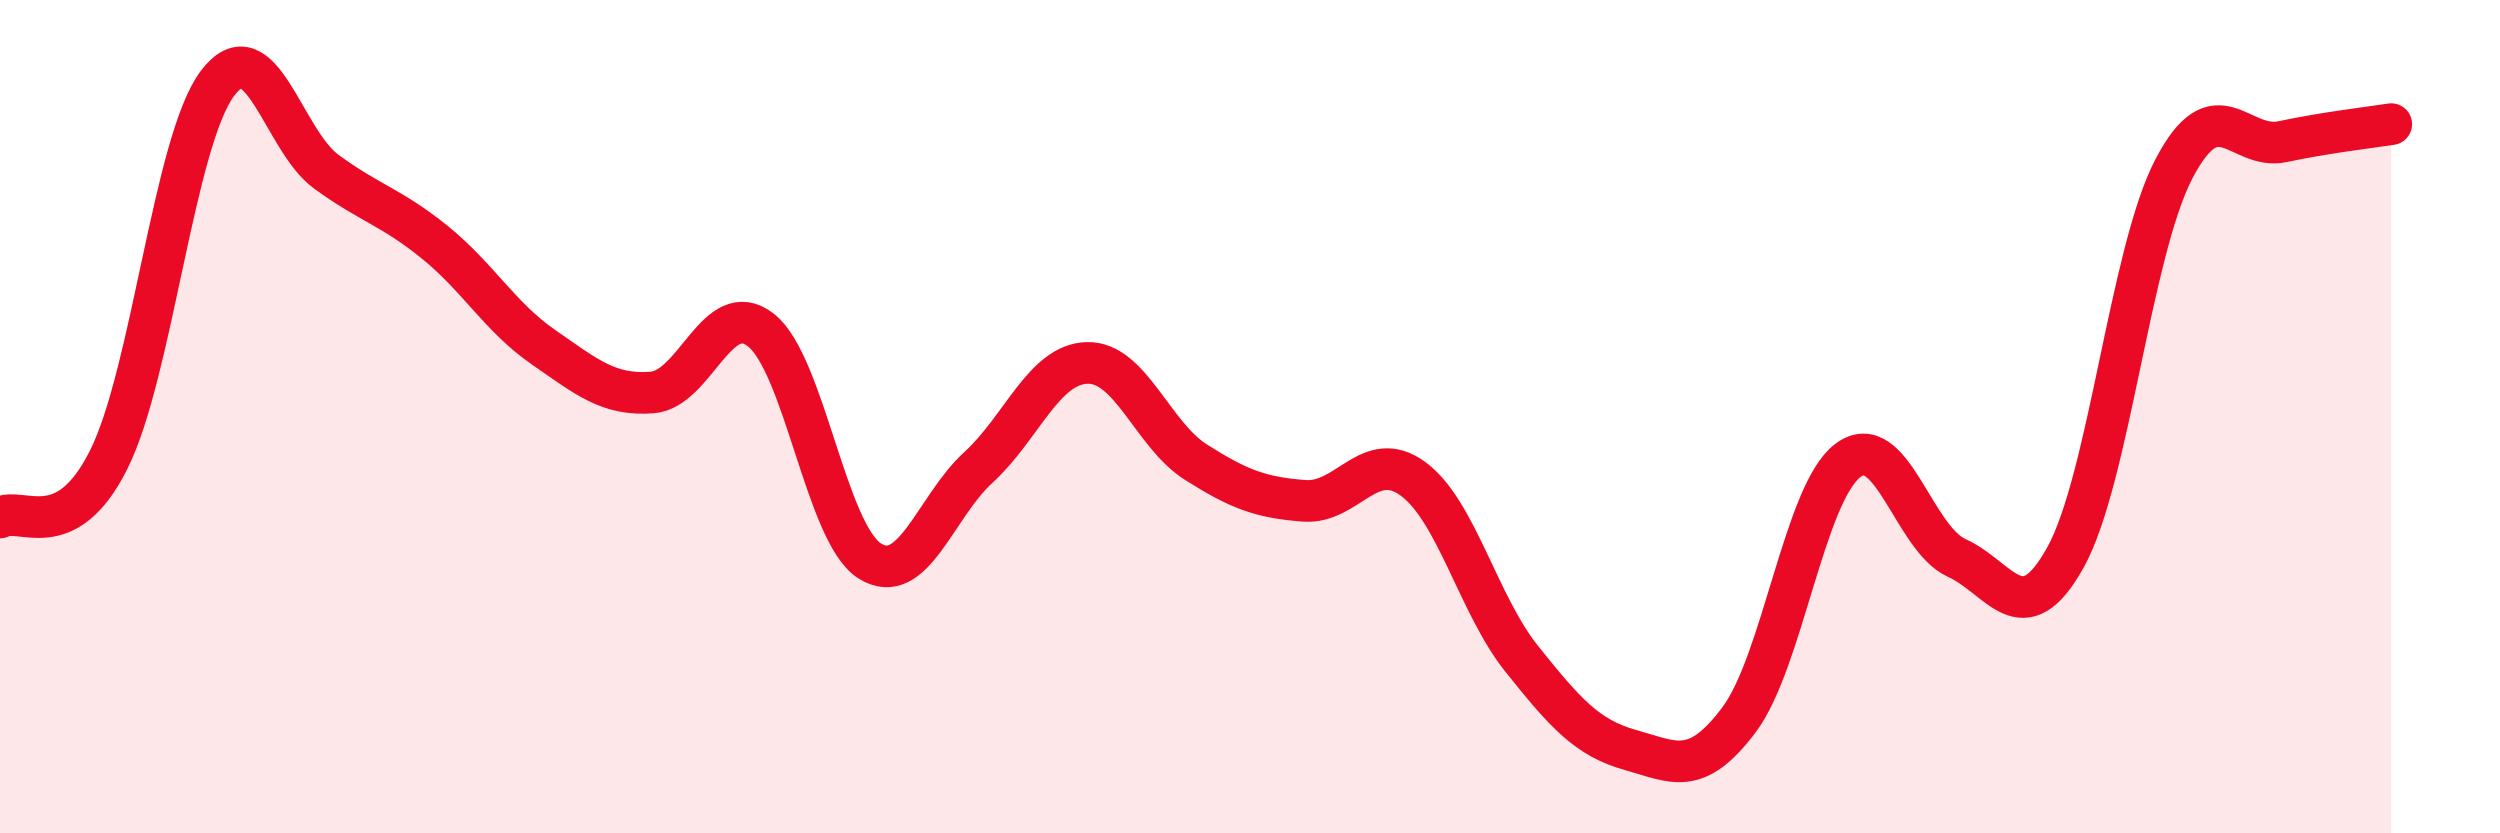
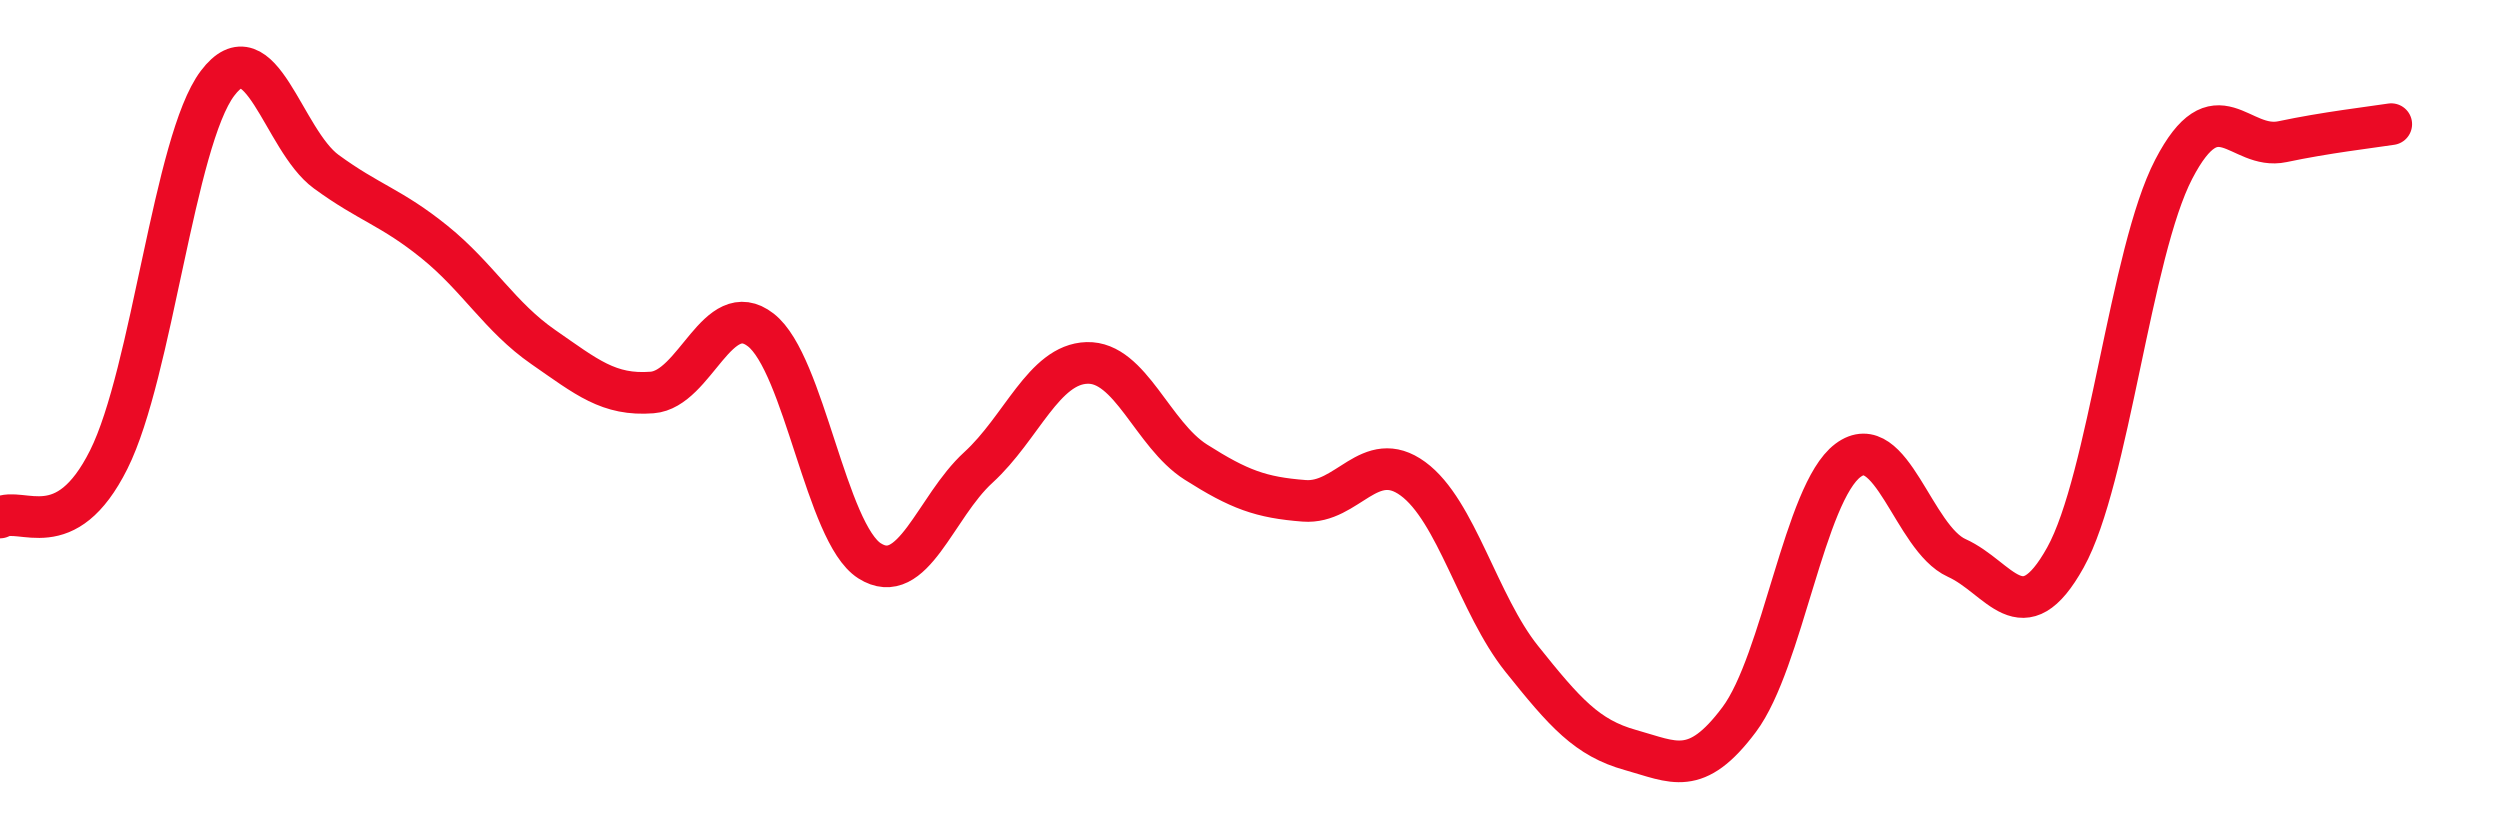
<svg xmlns="http://www.w3.org/2000/svg" width="60" height="20" viewBox="0 0 60 20">
-   <path d="M 0,12.42 C 0.52,12.14 1.57,13.11 2.61,11.03 C 3.65,8.95 4.18,3.38 5.22,2 C 6.26,0.62 6.79,3.36 7.83,4.12 C 8.87,4.88 9.39,4.97 10.43,5.81 C 11.47,6.65 12,7.61 13.04,8.33 C 14.08,9.05 14.61,9.5 15.65,9.42 C 16.69,9.34 17.22,7.11 18.26,7.92 C 19.3,8.73 19.83,12.8 20.87,13.46 C 21.91,14.12 22.44,12.17 23.48,11.22 C 24.52,10.27 25.05,8.74 26.09,8.71 C 27.13,8.68 27.66,10.43 28.7,11.09 C 29.74,11.75 30.26,11.94 31.3,12.02 C 32.34,12.1 32.87,10.73 33.91,11.49 C 34.95,12.25 35.48,14.51 36.52,15.81 C 37.56,17.11 38.09,17.71 39.13,18 C 40.17,18.29 40.7,18.66 41.74,17.27 C 42.78,15.88 43.31,11.83 44.35,11.05 C 45.39,10.27 45.92,12.92 46.96,13.39 C 48,13.86 48.53,15.25 49.57,13.38 C 50.61,11.51 51.13,6.06 52.17,4.06 C 53.21,2.06 53.74,3.62 54.78,3.4 C 55.82,3.18 56.87,3.06 57.39,2.98L57.39 20L0 20Z" fill="#EB0A25" opacity="0.1" stroke-linecap="round" stroke-linejoin="round" />
  <path d="M 0,12.42 C 0.52,12.14 1.57,13.11 2.61,11.03 C 3.65,8.95 4.18,3.38 5.22,2 C 6.26,0.62 6.79,3.36 7.83,4.12 C 8.87,4.88 9.39,4.97 10.43,5.81 C 11.47,6.65 12,7.61 13.04,8.33 C 14.08,9.05 14.61,9.5 15.65,9.42 C 16.69,9.34 17.22,7.11 18.26,7.92 C 19.3,8.73 19.83,12.8 20.87,13.46 C 21.91,14.12 22.44,12.17 23.48,11.22 C 24.52,10.27 25.05,8.74 26.09,8.71 C 27.13,8.68 27.66,10.43 28.7,11.09 C 29.74,11.75 30.26,11.94 31.3,12.02 C 32.34,12.1 32.87,10.73 33.91,11.49 C 34.95,12.25 35.48,14.51 36.52,15.81 C 37.56,17.11 38.09,17.71 39.13,18 C 40.17,18.29 40.7,18.66 41.74,17.27 C 42.78,15.88 43.31,11.83 44.35,11.05 C 45.39,10.27 45.92,12.92 46.96,13.39 C 48,13.86 48.53,15.25 49.57,13.38 C 50.61,11.51 51.13,6.06 52.17,4.06 C 53.21,2.06 53.74,3.62 54.78,3.4 C 55.82,3.18 56.87,3.06 57.39,2.98" stroke="#EB0A25" stroke-width="1" fill="none" stroke-linecap="round" stroke-linejoin="round" />
</svg>